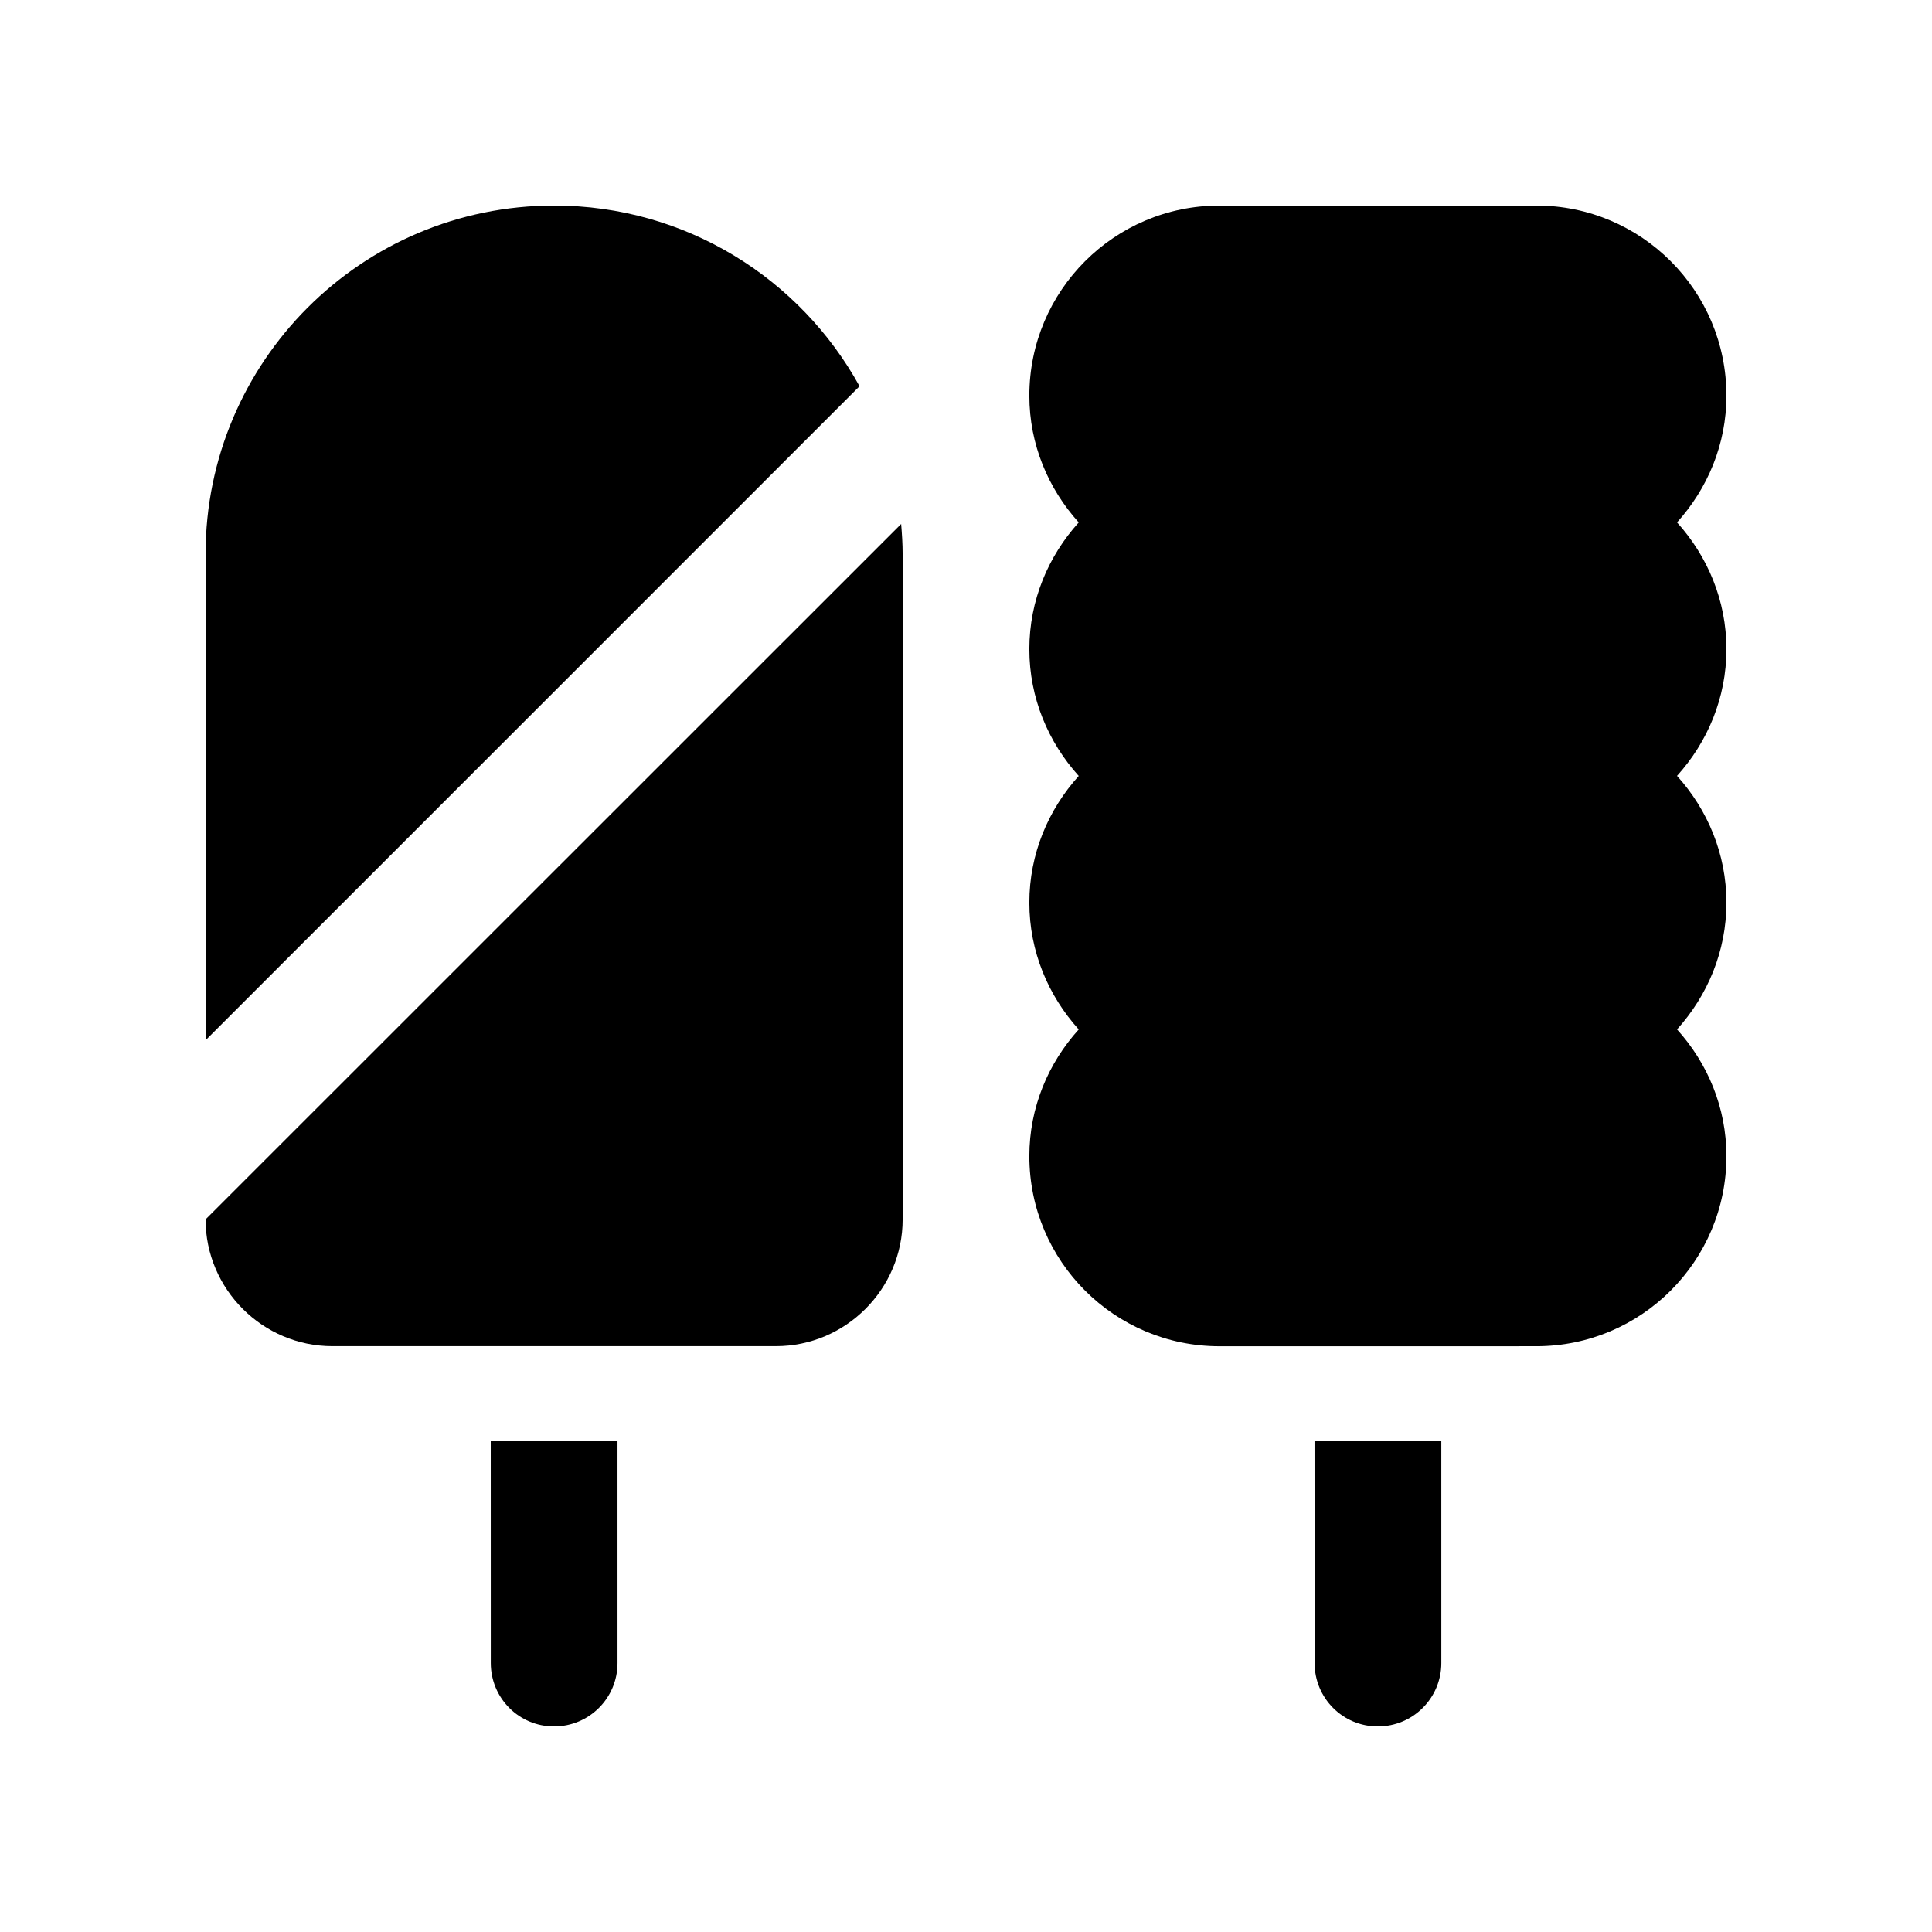
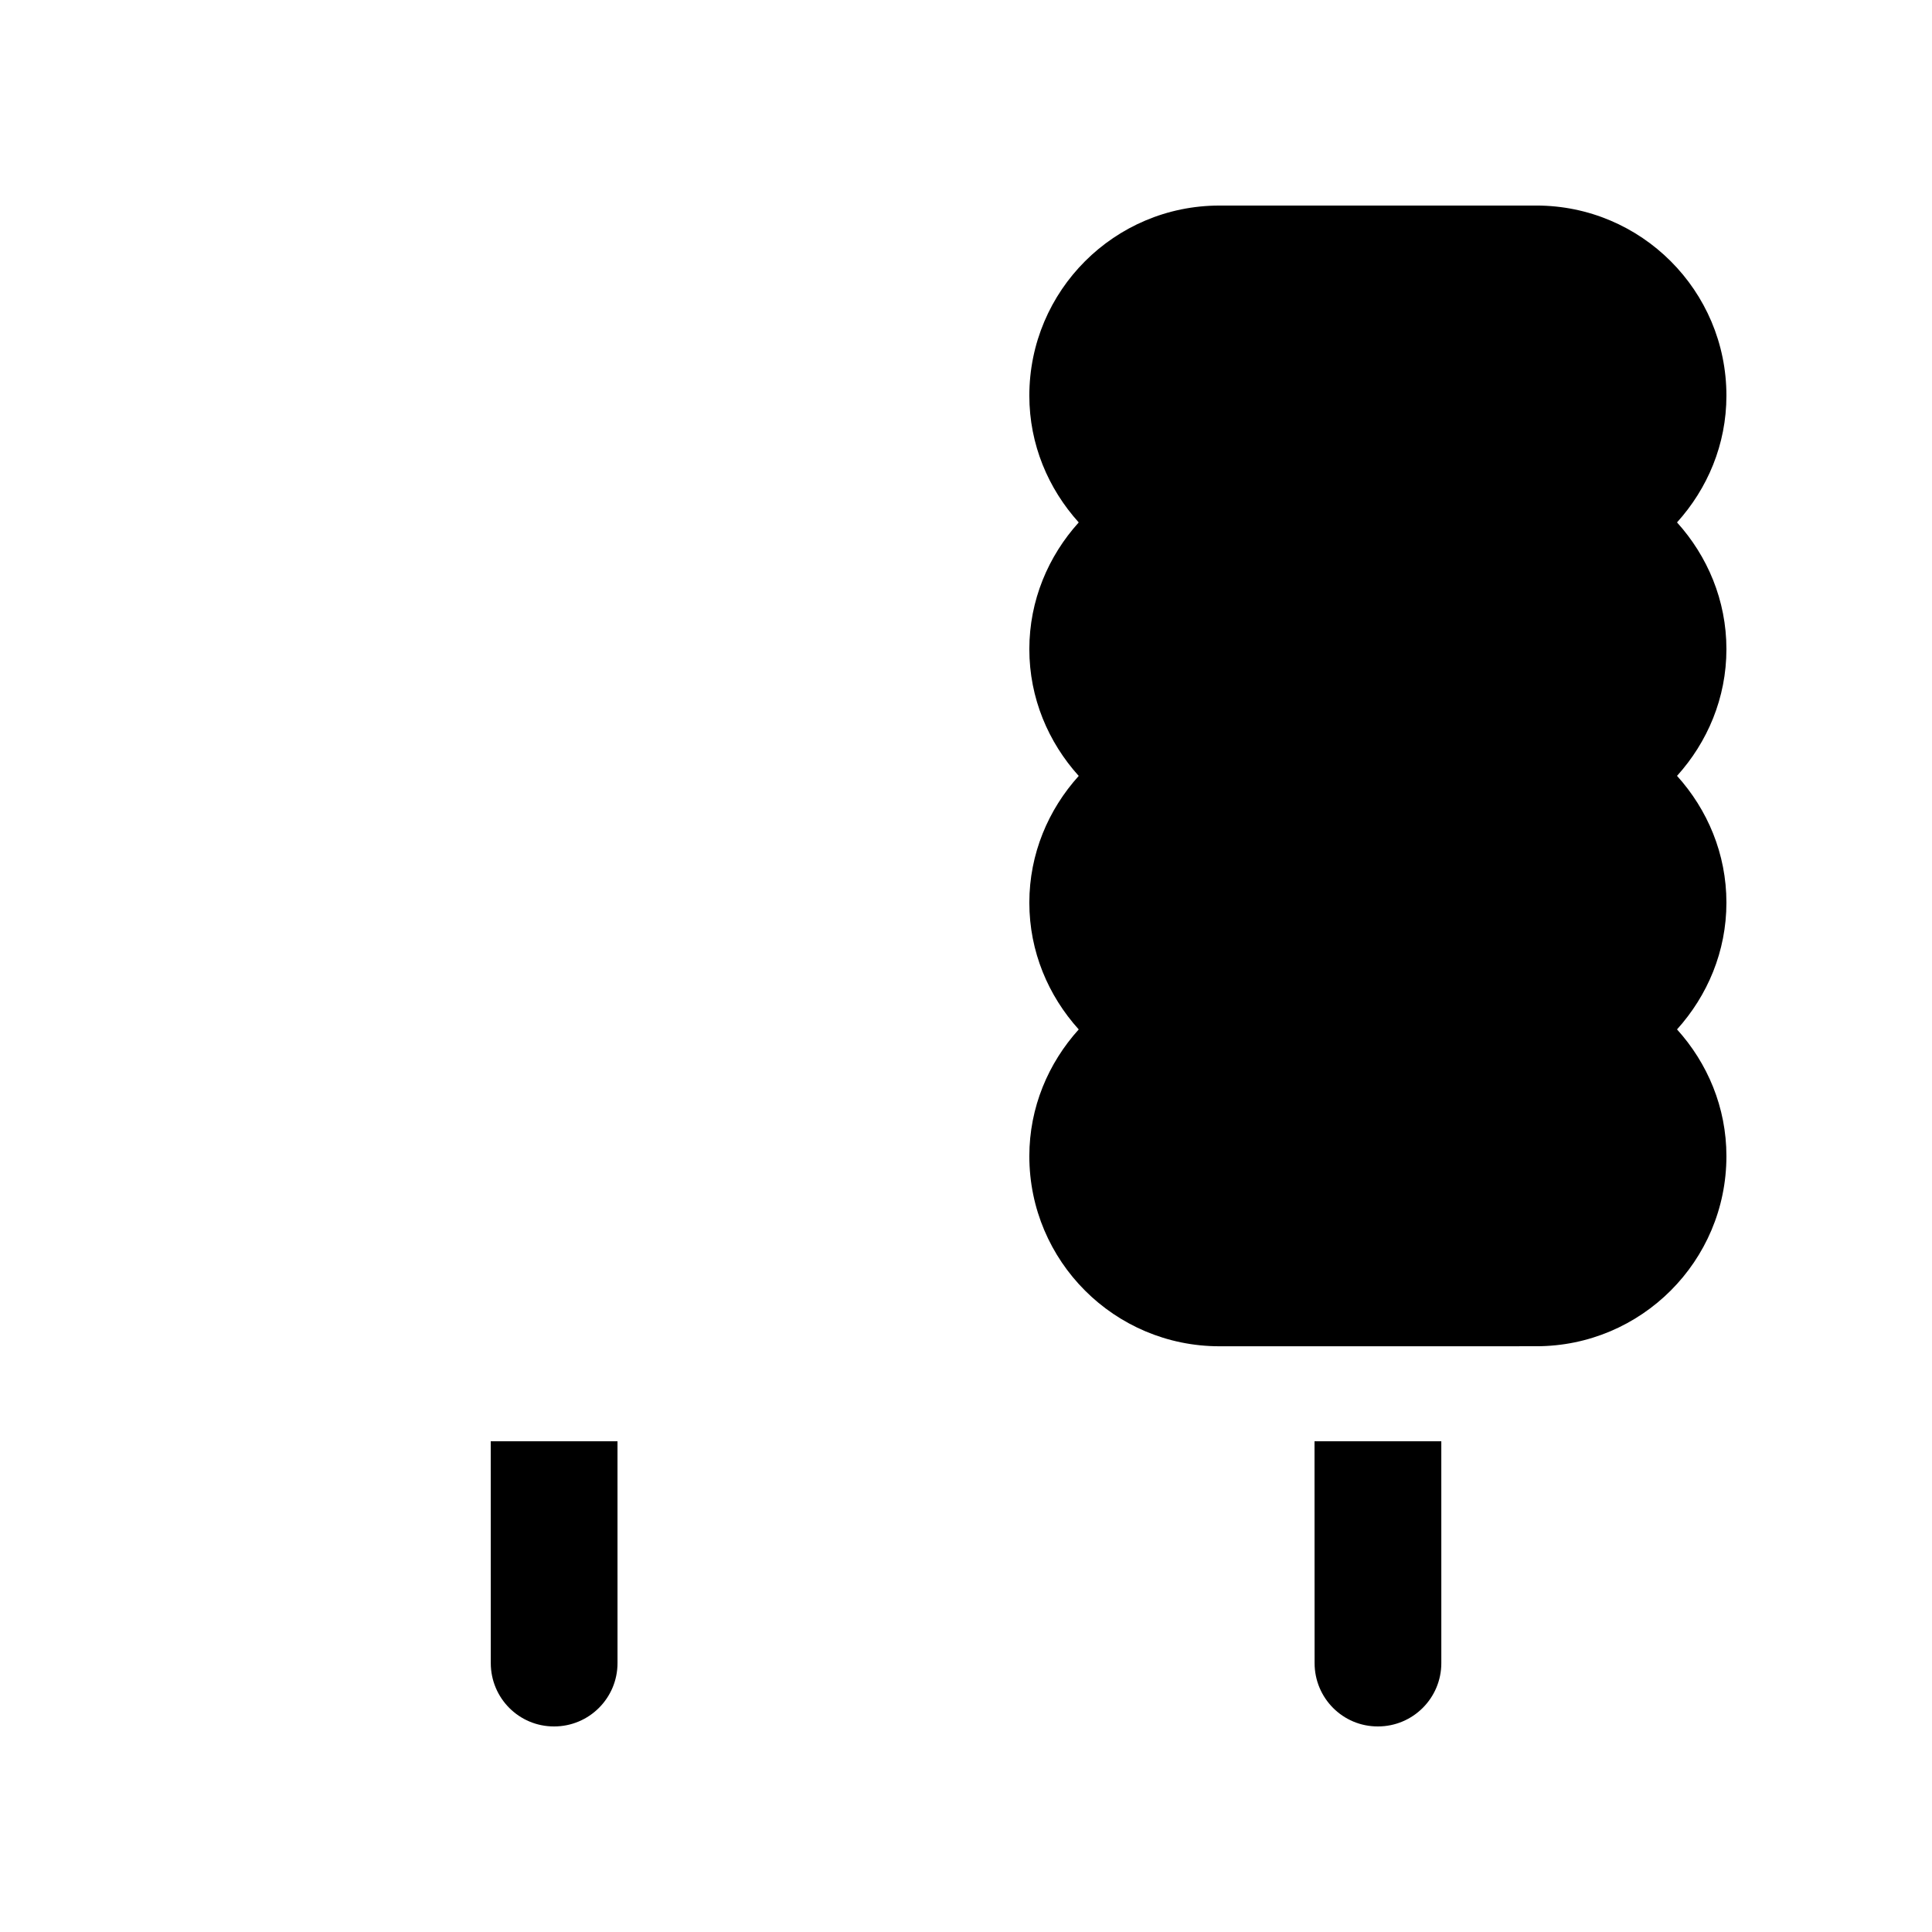
<svg xmlns="http://www.w3.org/2000/svg" fill="#000000" width="800px" height="800px" version="1.1" viewBox="144 144 512 512">
  <g>
    <path d="m588.43 282.44c8.055-8.918 13.09-20.633 13.09-33.586 0-27.832-22.566-50.383-50.383-50.383l-83.969 0.004c-27.816 0-50.383 22.551-50.383 50.383 0 12.957 5.039 24.668 13.09 33.59-8.051 8.922-13.09 20.633-13.09 33.59 0 12.953 5.039 24.668 13.09 33.59-8.051 8.922-13.09 20.633-13.09 33.59s5.039 24.668 13.09 33.59c-8.051 8.922-13.09 20.633-13.09 33.582 0 27.832 22.566 50.383 50.383 50.383l83.969-0.008c27.816 0 50.383-22.551 50.383-50.383 0-12.953-5.031-24.668-13.09-33.582 8.055-8.934 13.09-20.641 13.09-33.598 0-12.953-5.031-24.668-13.09-33.59 8.055-8.918 13.09-20.633 13.09-33.586 0-12.957-5.035-24.664-13.09-33.586z" />
-     <path d="m198.48 467.15v0.02c0 18.465 15.113 33.582 33.59 33.582h117.55c18.477 0 33.59-15.121 33.59-33.582v-176.33c0-2.707-0.18-5.352-0.395-7.984z" />
-     <path d="m371.79 246.36c-15.707-28.539-46.059-47.887-80.949-47.887-51.016 0-92.363 41.355-92.363 92.363v128.84z" />
    <path d="m274.05 525.95 0.012 58.781c0 9.285 7.492 16.828 16.793 16.793 9.266 0 16.793-7.508 16.793-16.793l-0.004-58.781z" />
    <path d="m492.36 525.95 0.02 58.781c0 9.285 7.492 16.828 16.793 16.793 9.266 0 16.793-7.508 16.793-16.793l-0.004-58.781z" />
  </g>
</svg>